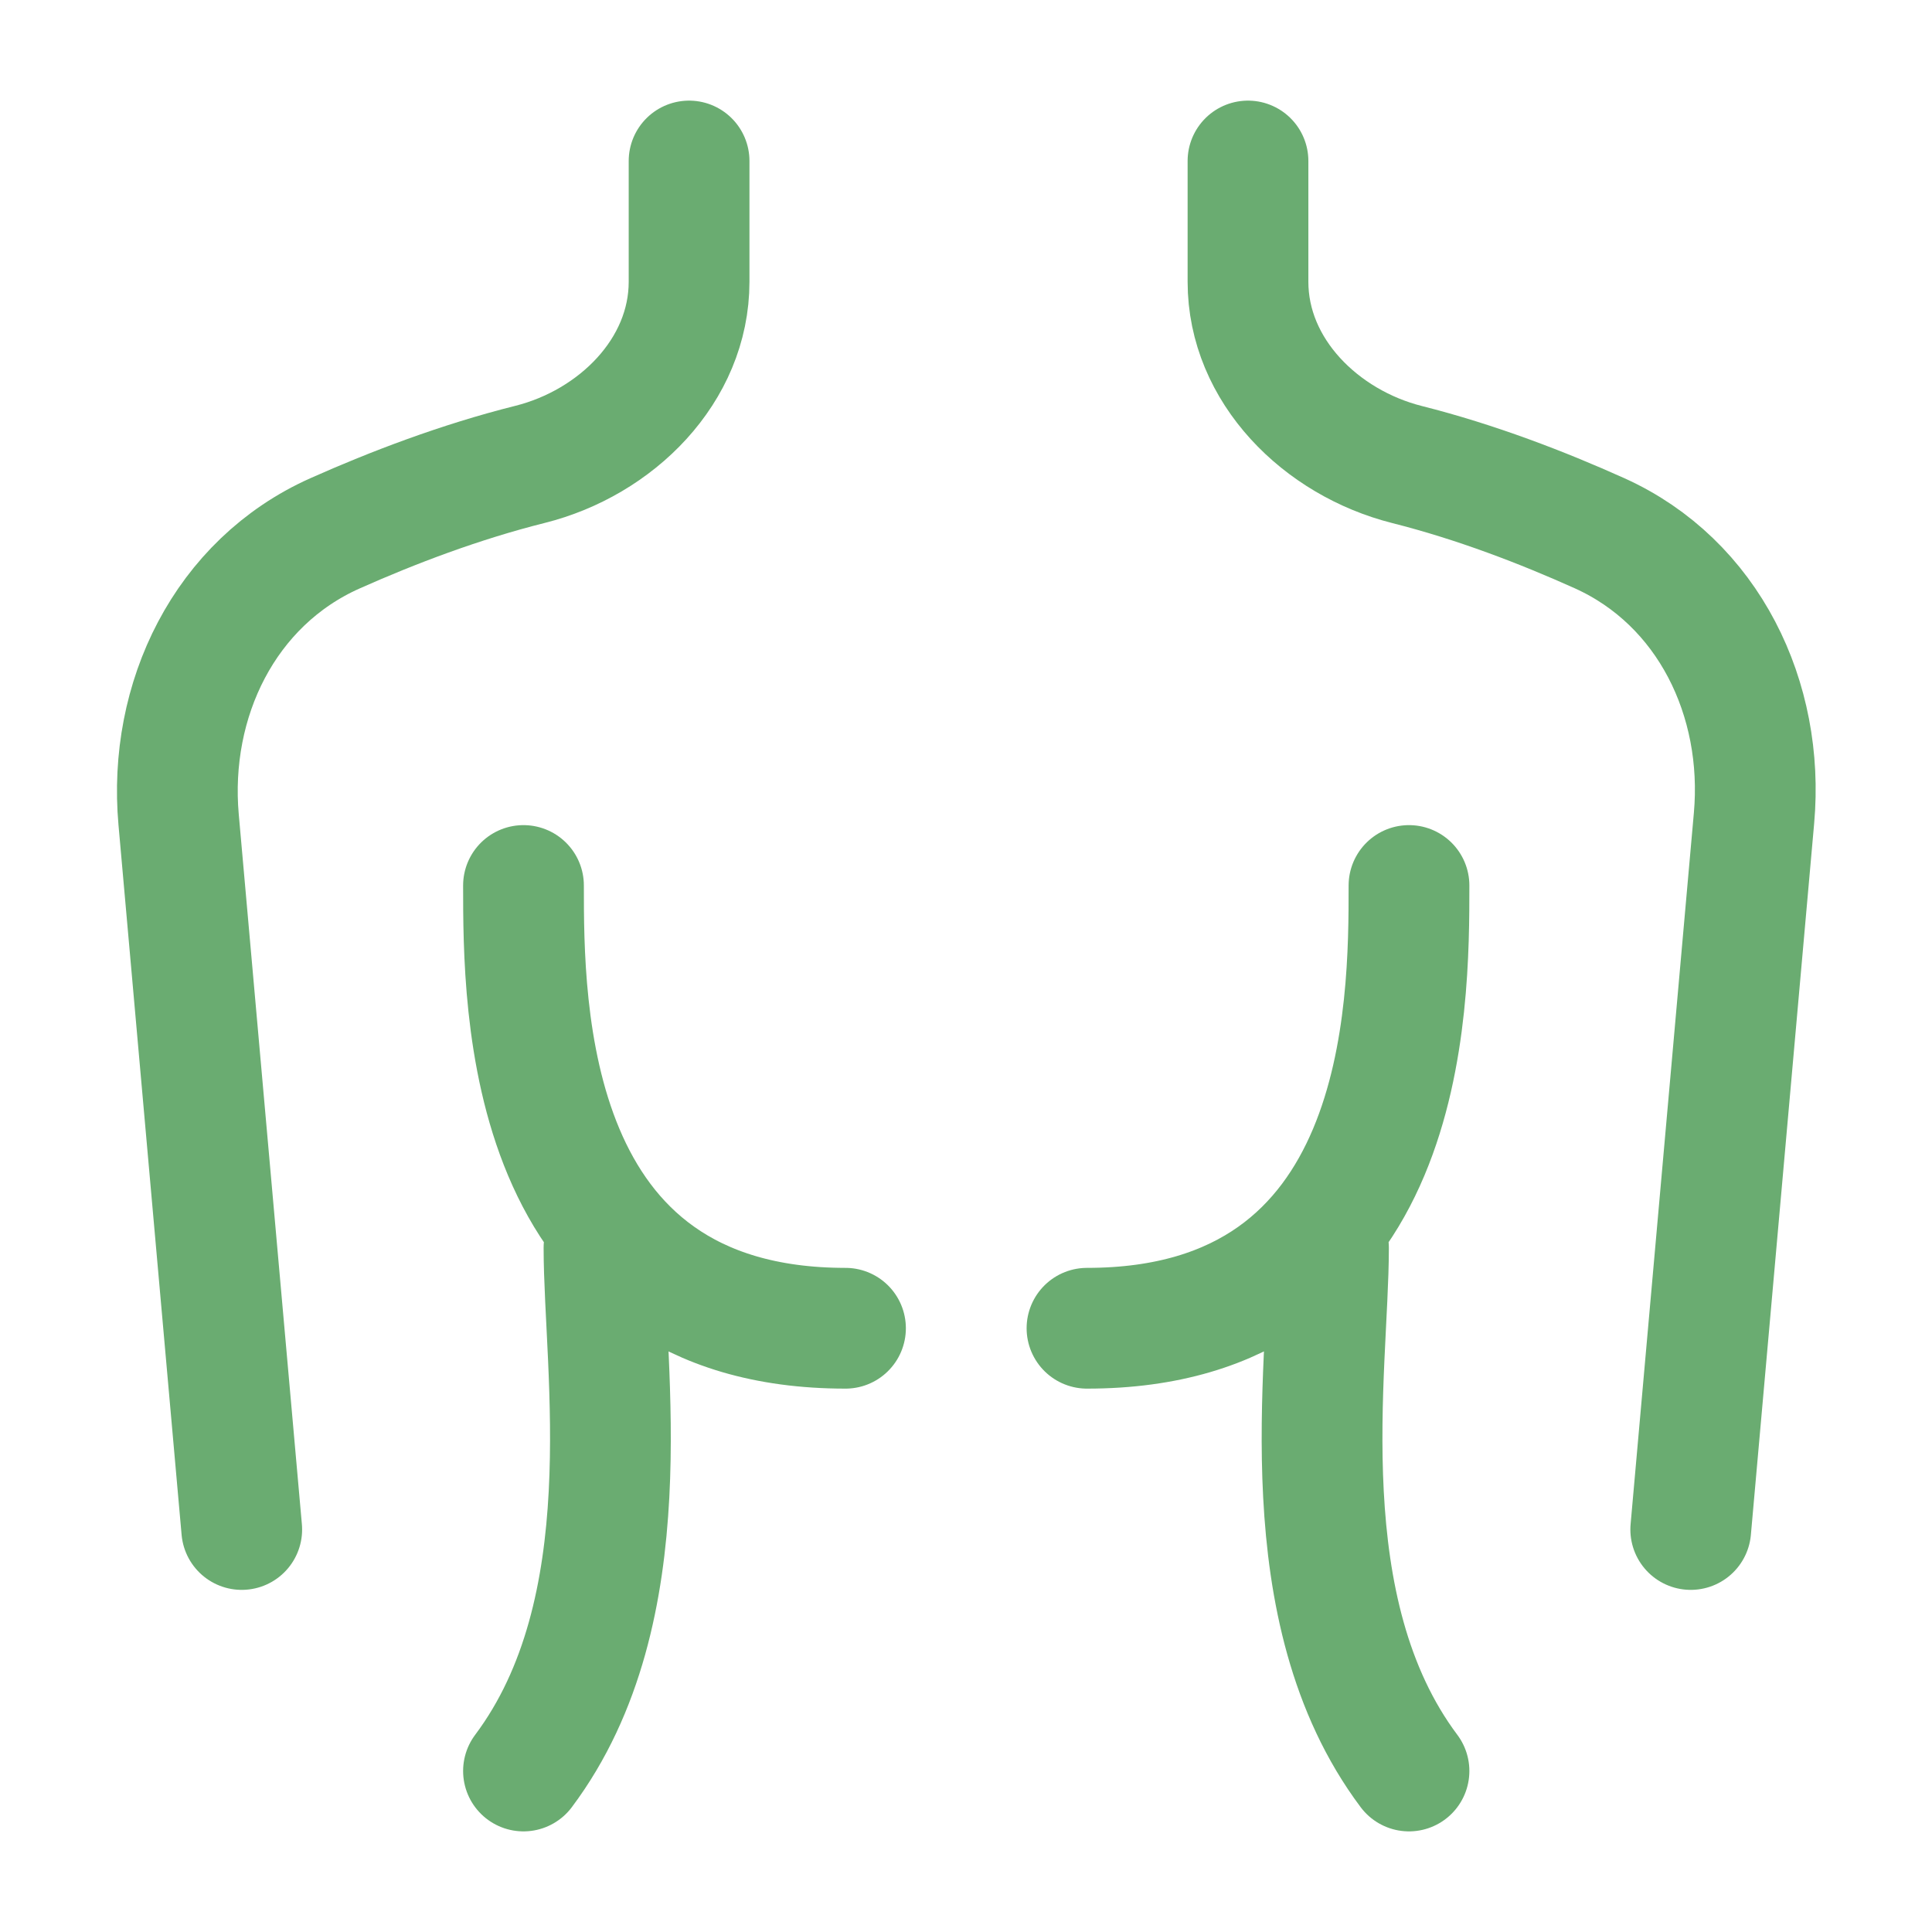
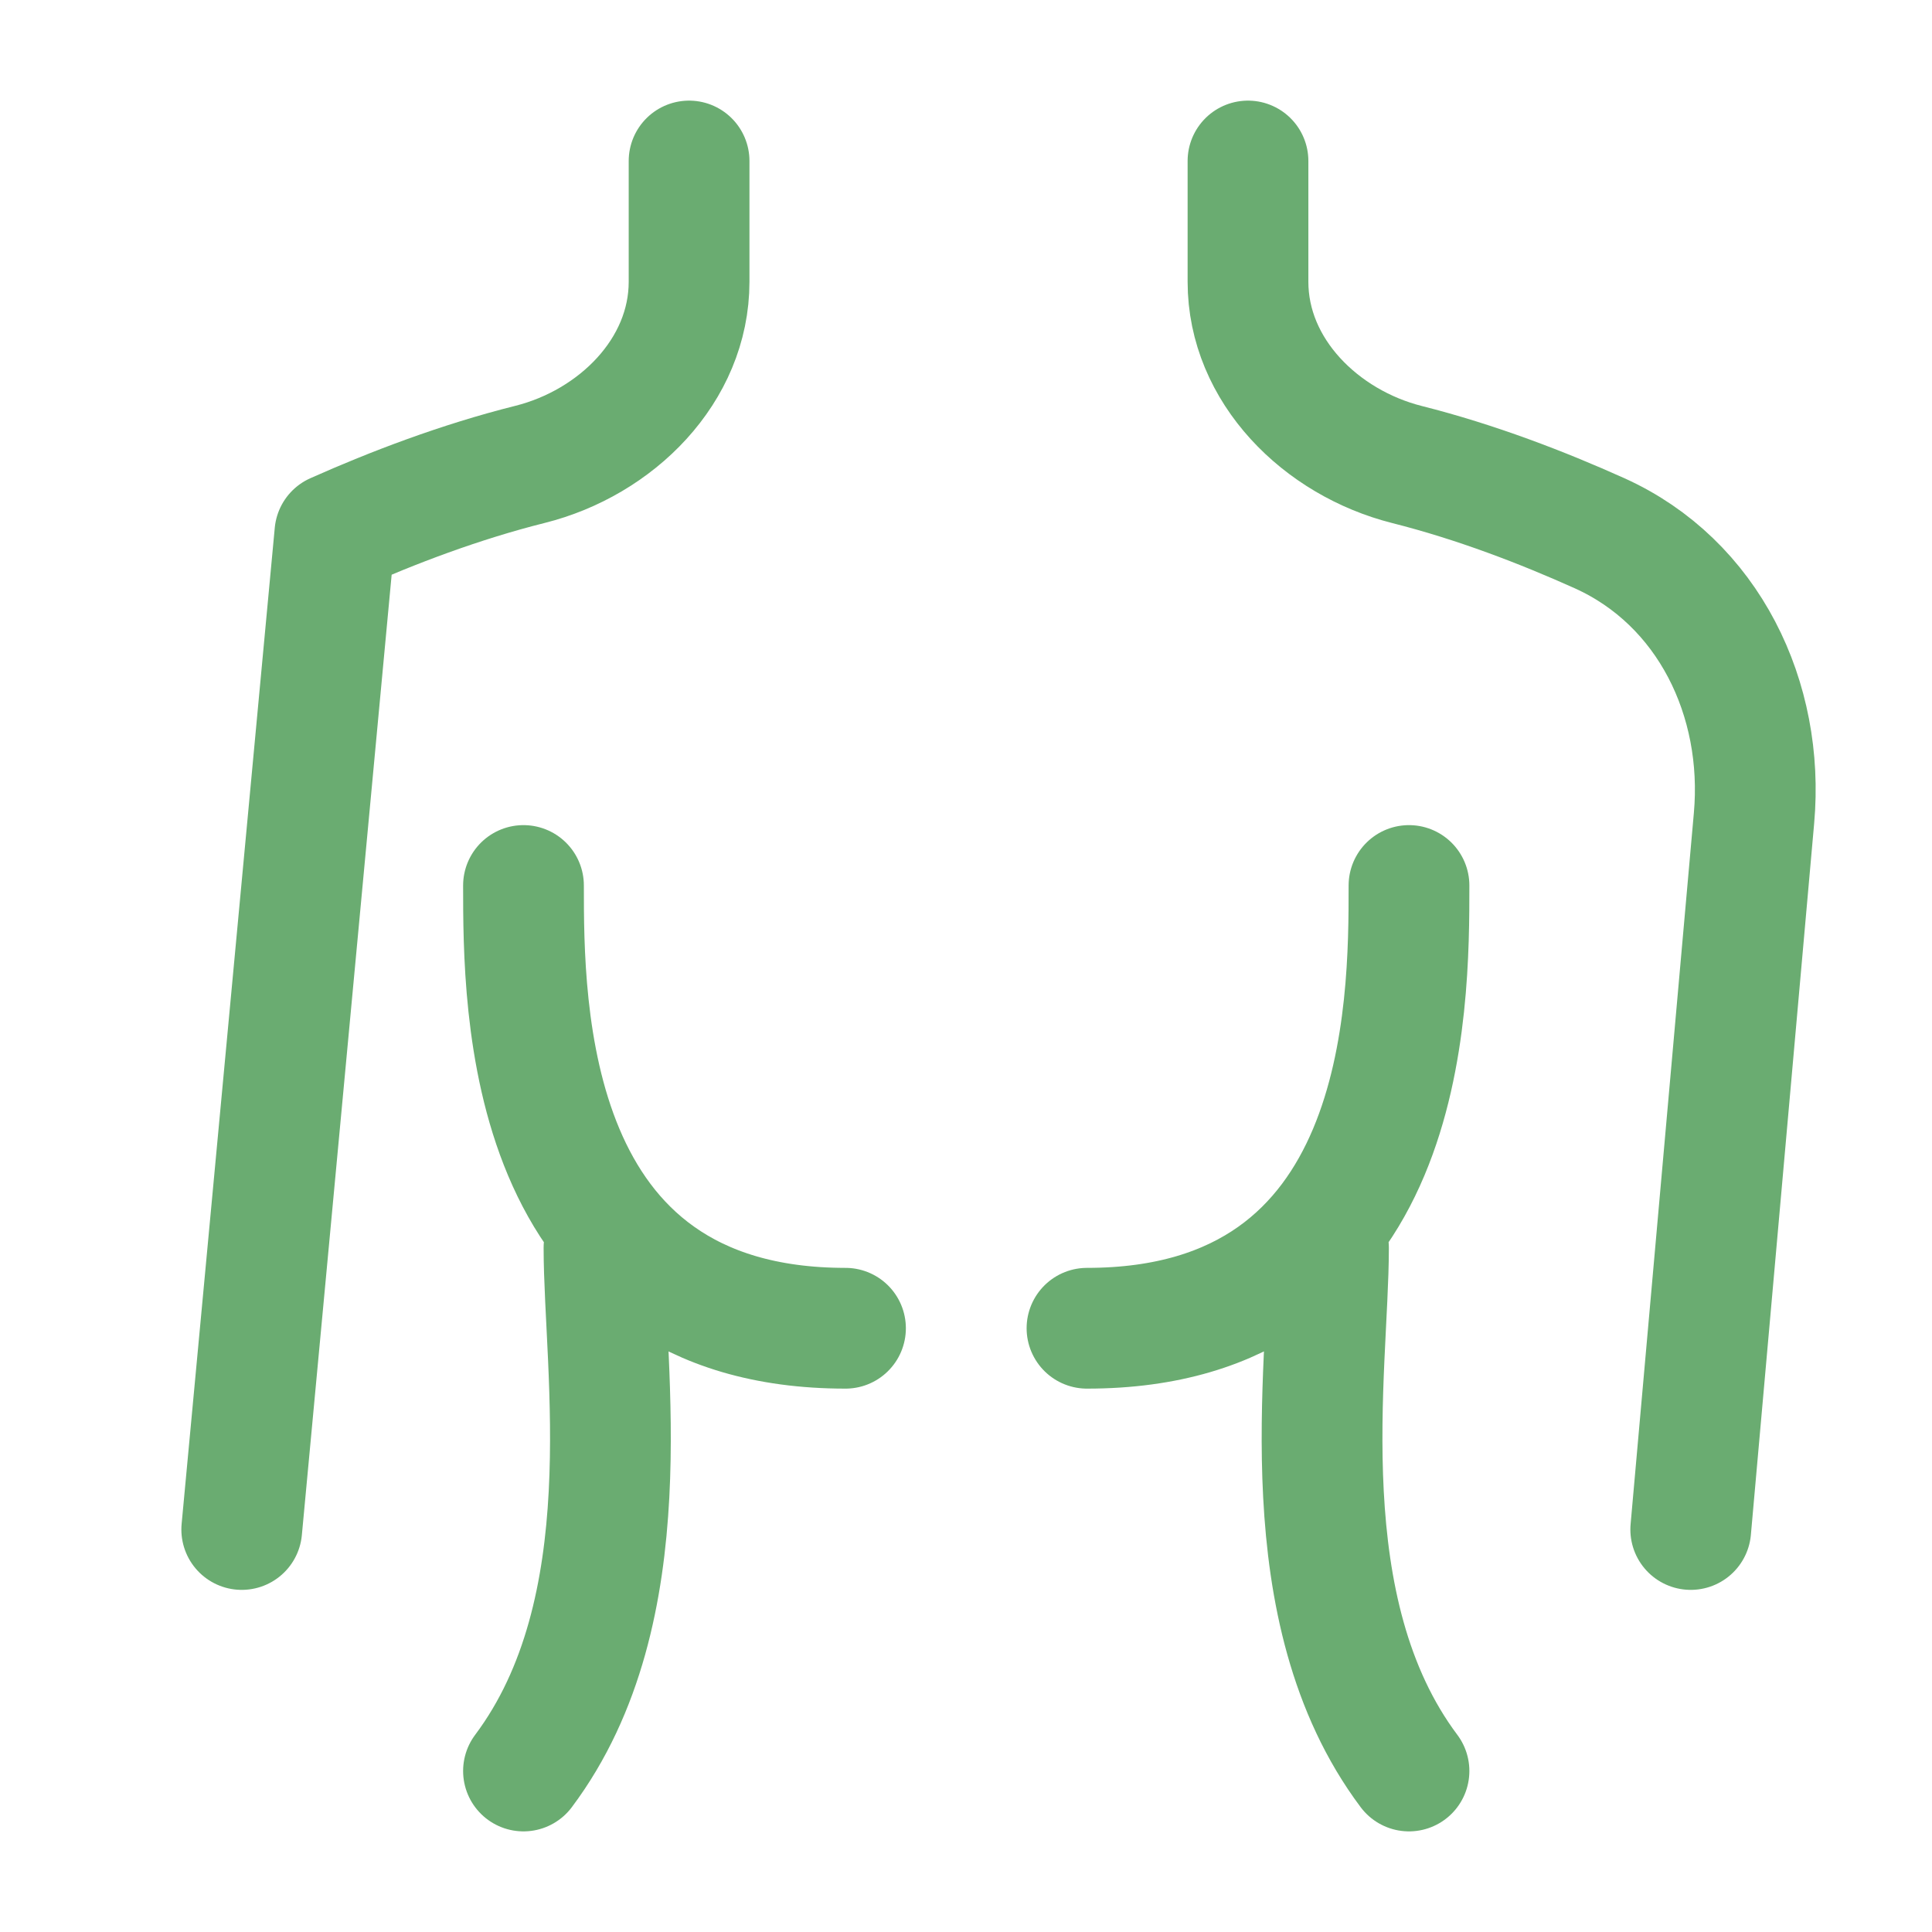
<svg xmlns="http://www.w3.org/2000/svg" width="24" height="24" viewBox="0 0 24 24" fill="none">
-   <path d="M8.56 2V3.5C8.56 4.605 7.654 5.501 6.583 5.769C5.717 5.986 4.878 6.306 4.16 6.626C2.793 7.236 2.086 8.692 2.219 10.183L3.003 19M15.503 2V3.5C15.503 4.605 16.409 5.501 17.48 5.771C18.336 5.987 19.163 6.306 19.87 6.624C21.225 7.235 21.921 8.683 21.789 10.163L21.003 19M6.503 11C6.503 12.5 6.503 16.5 10.503 16.5M7.503 15.5C7.503 17 8.003 20 6.503 22M17.503 11C17.503 12.5 17.503 16.5 13.503 16.5M16.503 15.5C16.503 17 16.003 20 17.503 22" stroke="#6AAC71" stroke-width="1.5" stroke-linecap="round" stroke-linejoin="round" />
+   <path d="M8.56 2V3.5C8.56 4.605 7.654 5.501 6.583 5.769C5.717 5.986 4.878 6.306 4.16 6.626L3.003 19M15.503 2V3.5C15.503 4.605 16.409 5.501 17.48 5.771C18.336 5.987 19.163 6.306 19.87 6.624C21.225 7.235 21.921 8.683 21.789 10.163L21.003 19M6.503 11C6.503 12.5 6.503 16.5 10.503 16.5M7.503 15.5C7.503 17 8.003 20 6.503 22M17.503 11C17.503 12.5 17.503 16.5 13.503 16.5M16.503 15.5C16.503 17 16.003 20 17.503 22" stroke="#6AAC71" stroke-width="1.5" stroke-linecap="round" stroke-linejoin="round" />
</svg>